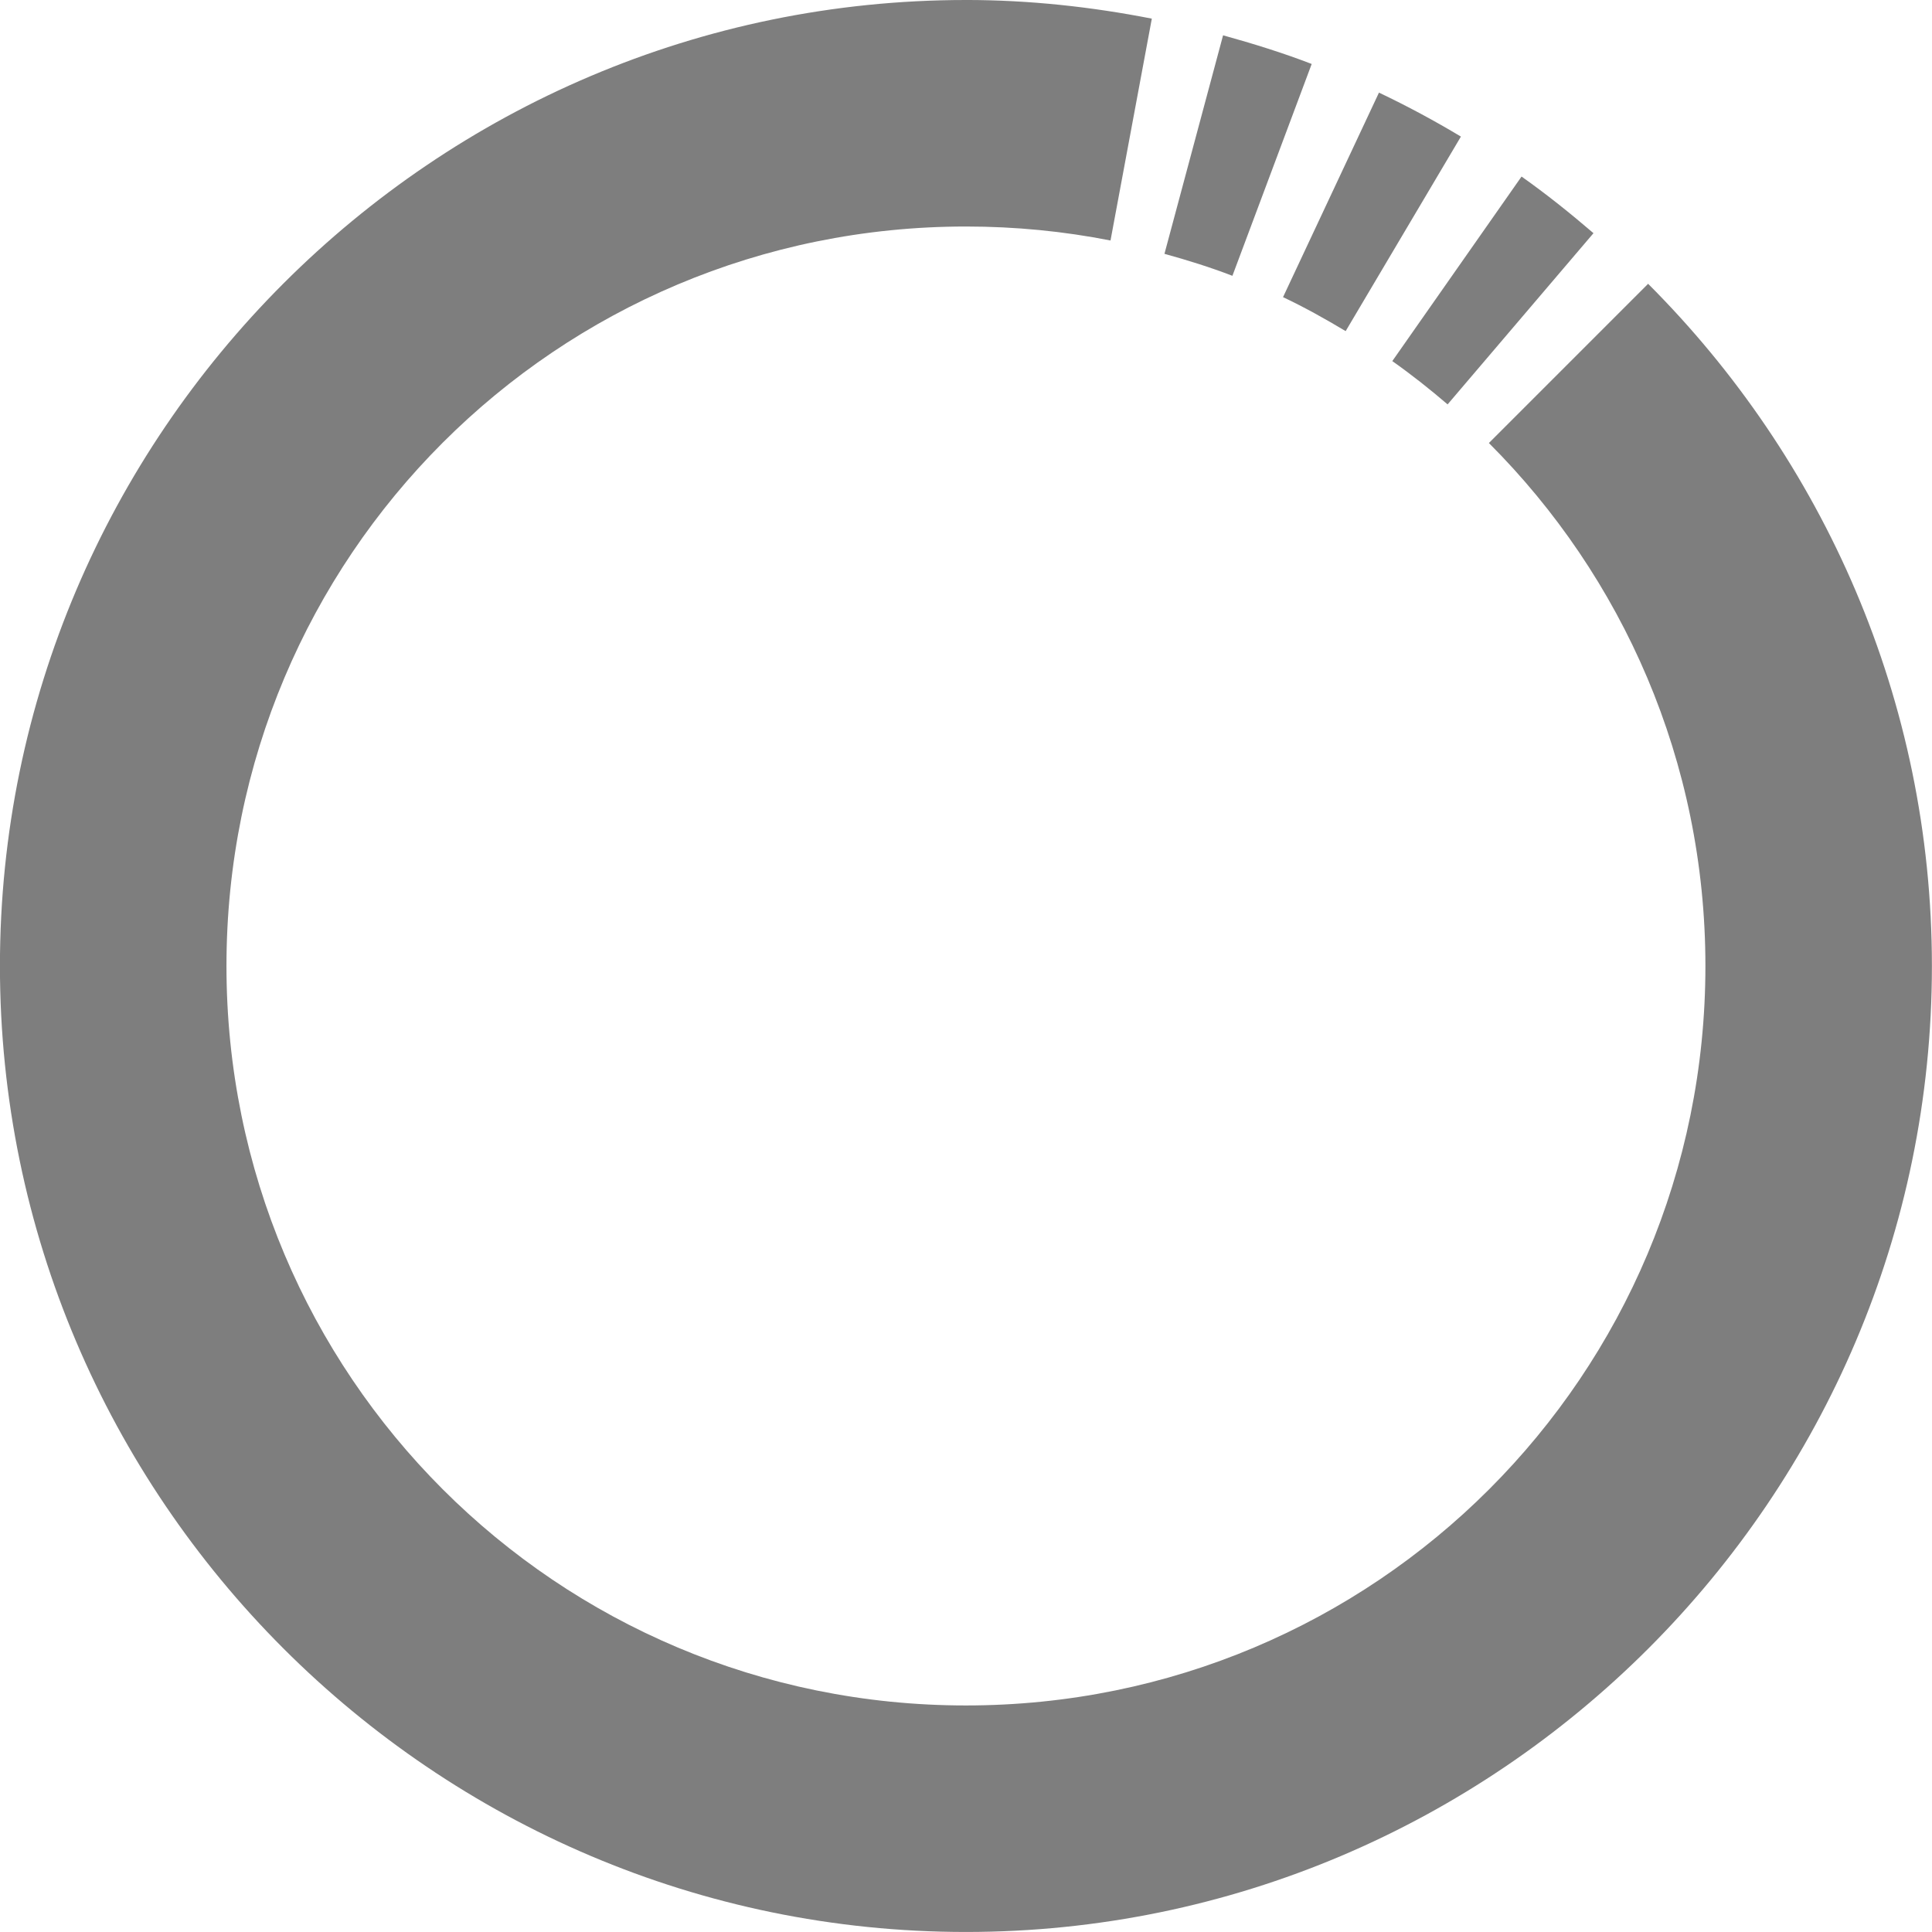
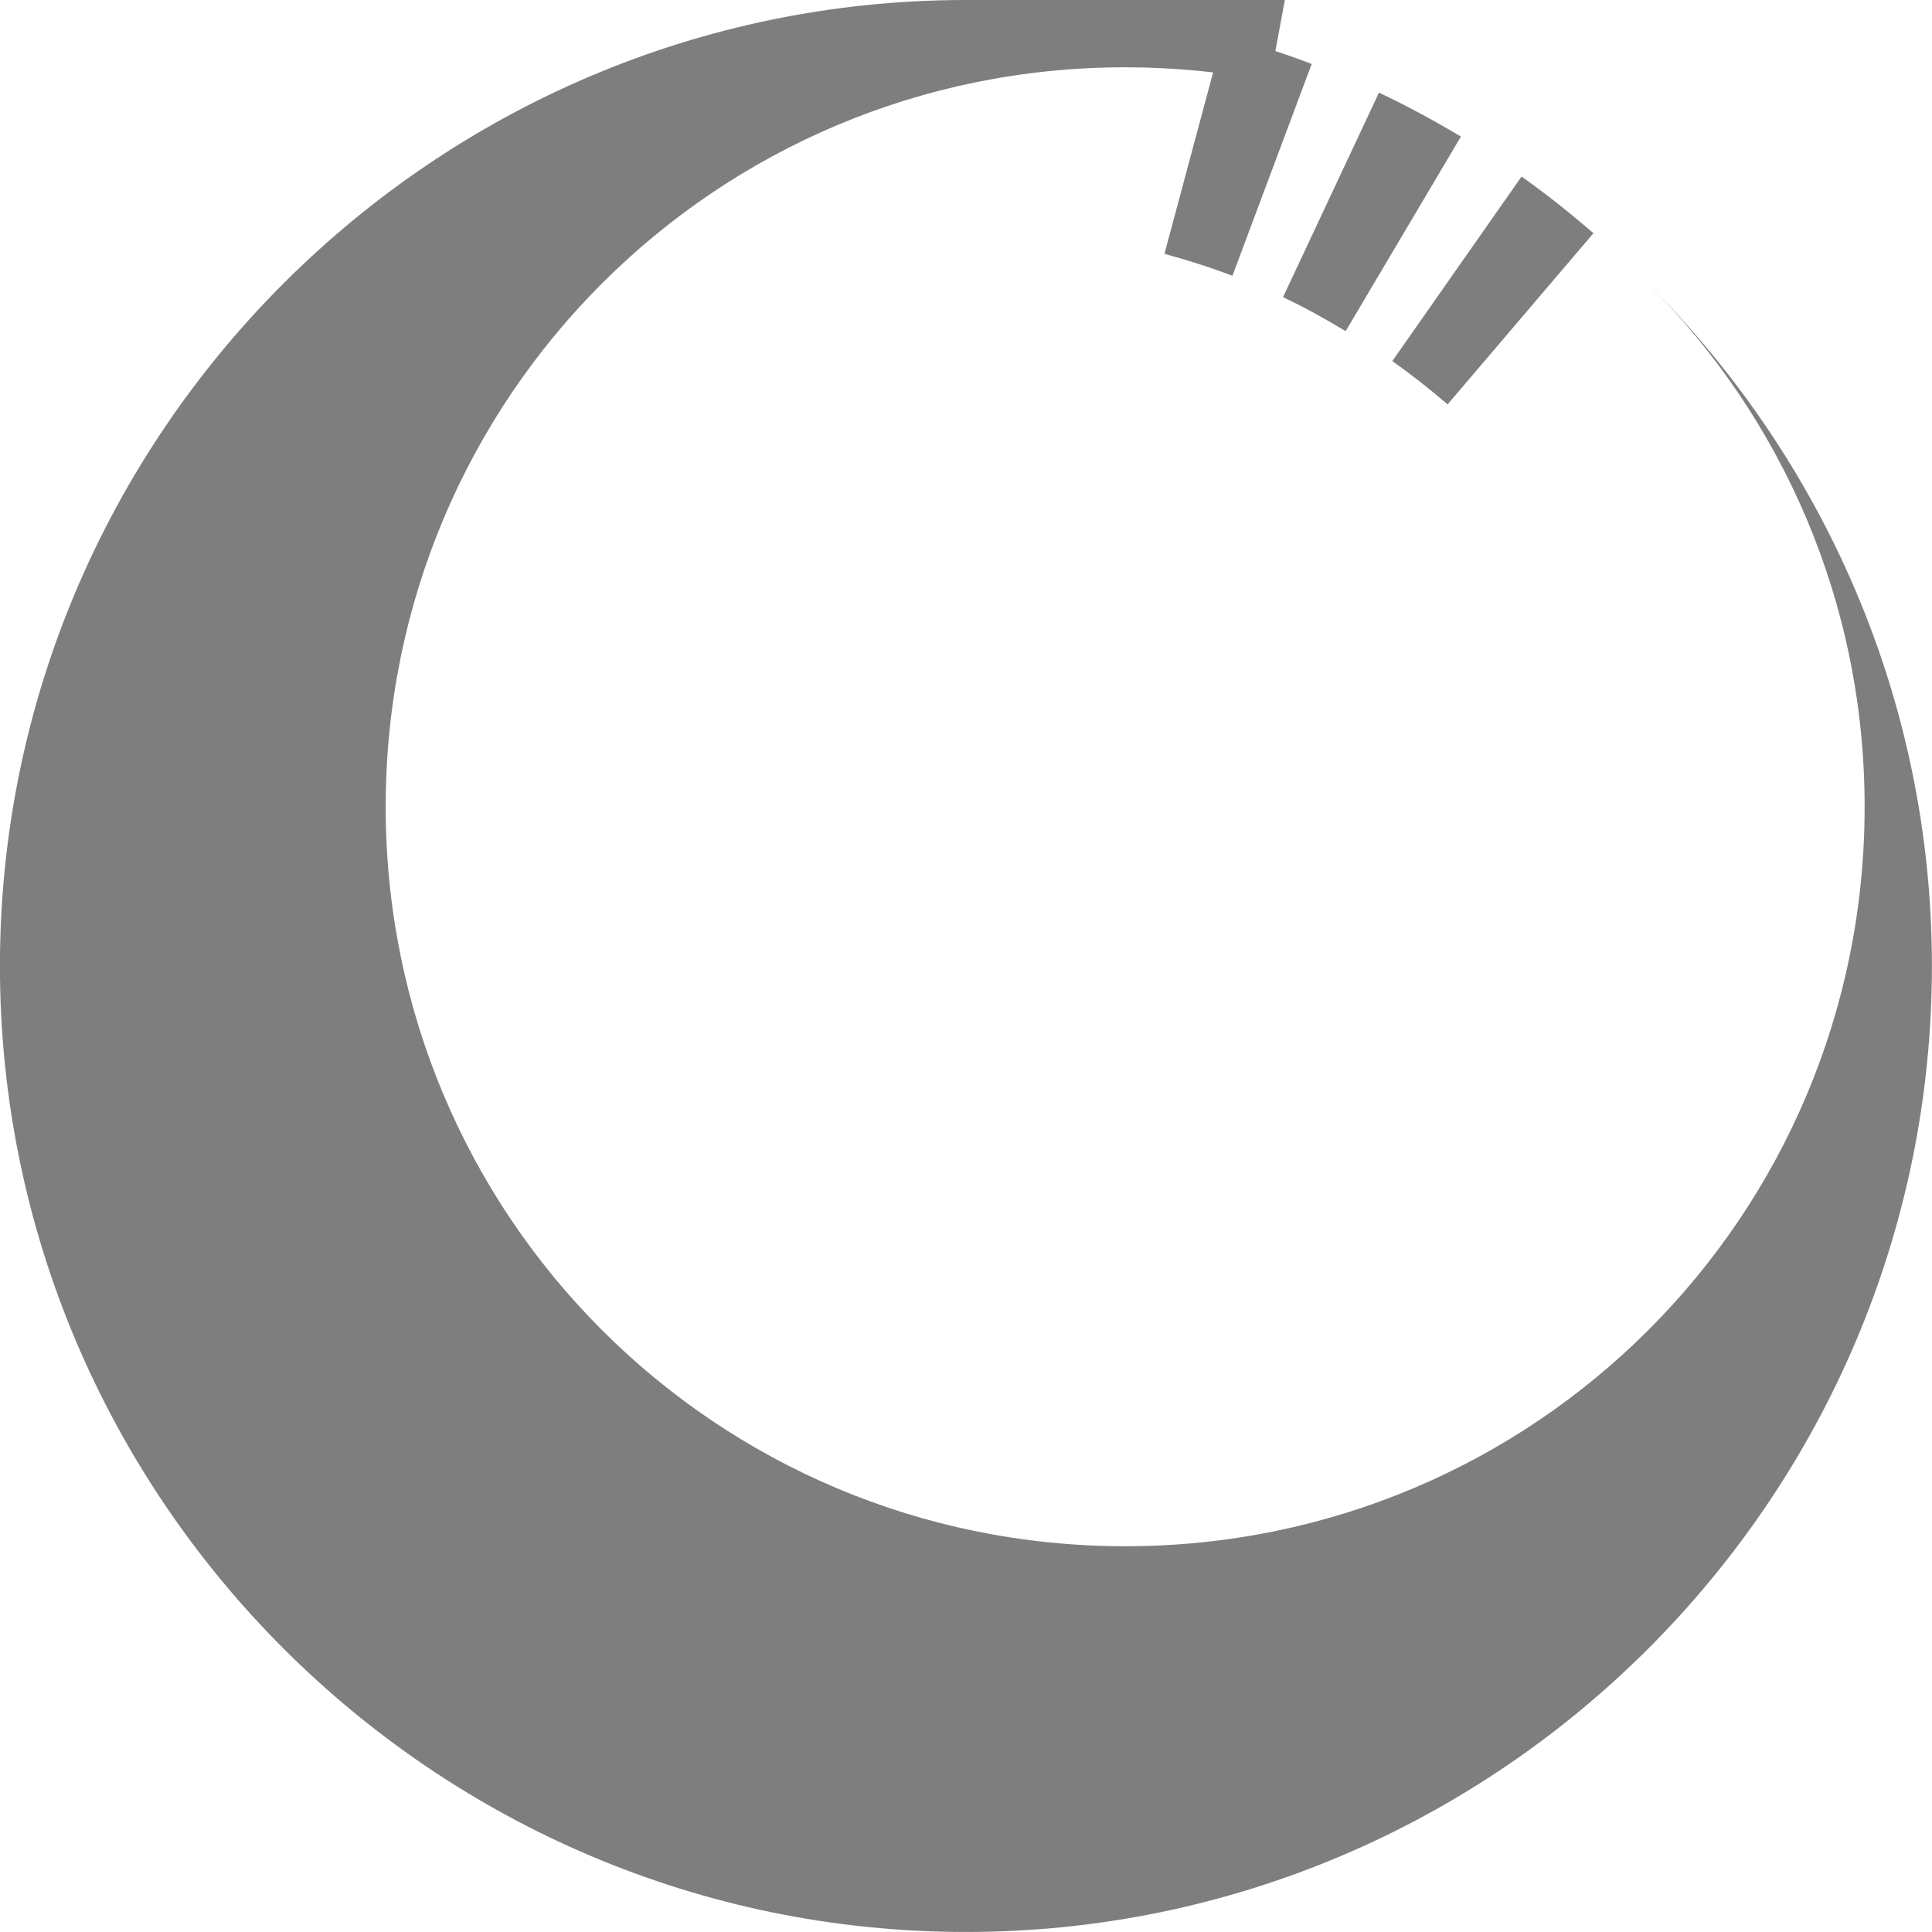
<svg xmlns="http://www.w3.org/2000/svg" xmlns:ns1="http://www.inkscape.org/namespaces/inkscape" id="svg2184" viewBox="0 0 124.35 124.35" version="1.0" ns1:version="0.91 r13725">
  <g id="layer1" transform="translate(-183.06 -288.7)">
-     <path id="path12353" style="opacity:.506;color:#000000;fill:#000000" d="m245.23 288.7c-34.242 0-62.174 27.932-62.174 62.174s27.932 62.174 62.174 62.174 62.174-27.932 62.174-62.174c0-17.121-7.003-32.644-18.266-43.908l-10.248 10.248c8.605 8.605 13.936 20.484 13.936 33.66 0 26.35-21.245 47.595-47.595 47.595s-47.595-21.245-47.595-47.595 21.245-47.595 47.595-47.595c3.189 0 6.293 0.307 9.305 0.9l2.659-14.279c-3.871-0.759-7.875-1.201-11.963-1.201zm16.551 2.273-3.773 14.064c1.491 0.412 2.946 0.865 4.374 1.415l5.103-13.635c-1.858-0.716-3.765-1.306-5.703-1.844zm10.034 3.688-6.175 13.164c1.391 0.658 2.718 1.402 4.031 2.187l7.418-12.521c-1.709-1.025-3.464-1.969-5.274-2.83zm9.176 5.403-8.318 11.877c1.23 0.867 2.42 1.81 3.559 2.787l9.39-11.02c-1.496-1.284-3.018-2.505-4.631-3.645z" />
+     <path id="path12353" style="opacity:.506;color:#000000;fill:#000000" d="m245.23 288.7c-34.242 0-62.174 27.932-62.174 62.174s27.932 62.174 62.174 62.174 62.174-27.932 62.174-62.174c0-17.121-7.003-32.644-18.266-43.908c8.605 8.605 13.936 20.484 13.936 33.66 0 26.35-21.245 47.595-47.595 47.595s-47.595-21.245-47.595-47.595 21.245-47.595 47.595-47.595c3.189 0 6.293 0.307 9.305 0.9l2.659-14.279c-3.871-0.759-7.875-1.201-11.963-1.201zm16.551 2.273-3.773 14.064c1.491 0.412 2.946 0.865 4.374 1.415l5.103-13.635c-1.858-0.716-3.765-1.306-5.703-1.844zm10.034 3.688-6.175 13.164c1.391 0.658 2.718 1.402 4.031 2.187l7.418-12.521c-1.709-1.025-3.464-1.969-5.274-2.83zm9.176 5.403-8.318 11.877c1.23 0.867 2.42 1.81 3.559 2.787l9.39-11.02c-1.496-1.284-3.018-2.505-4.631-3.645z" />
  </g>
</svg>